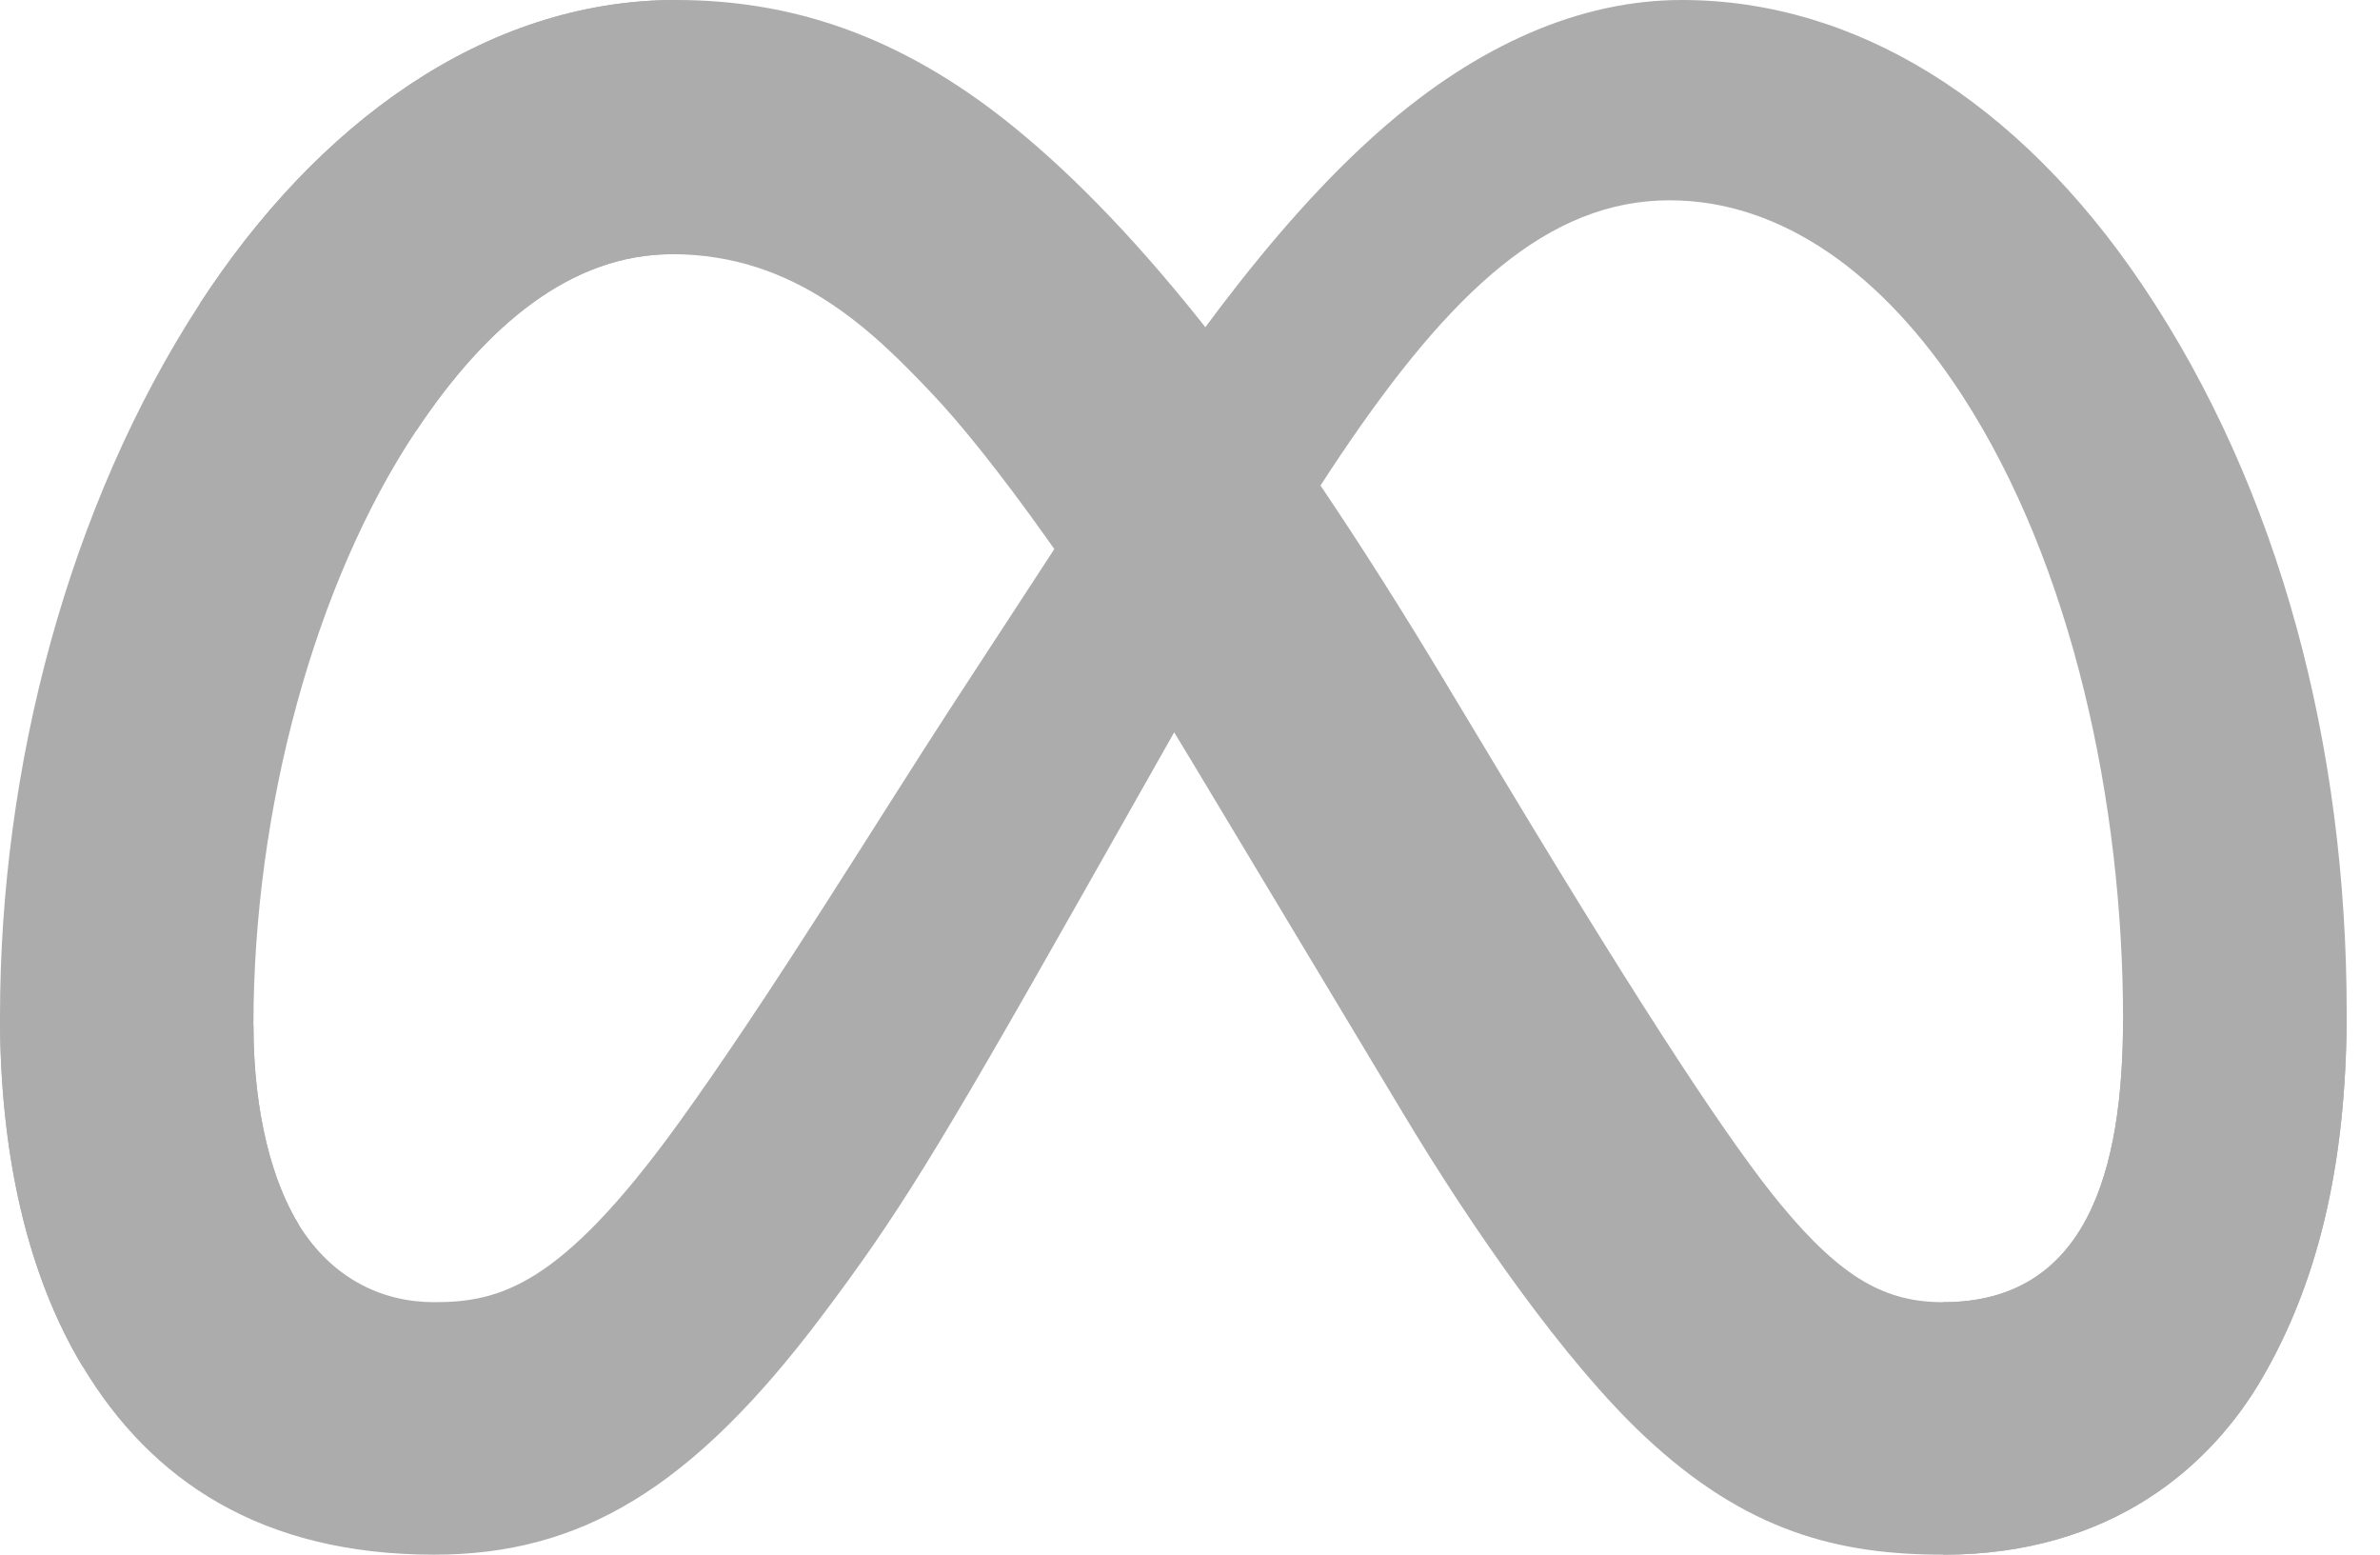
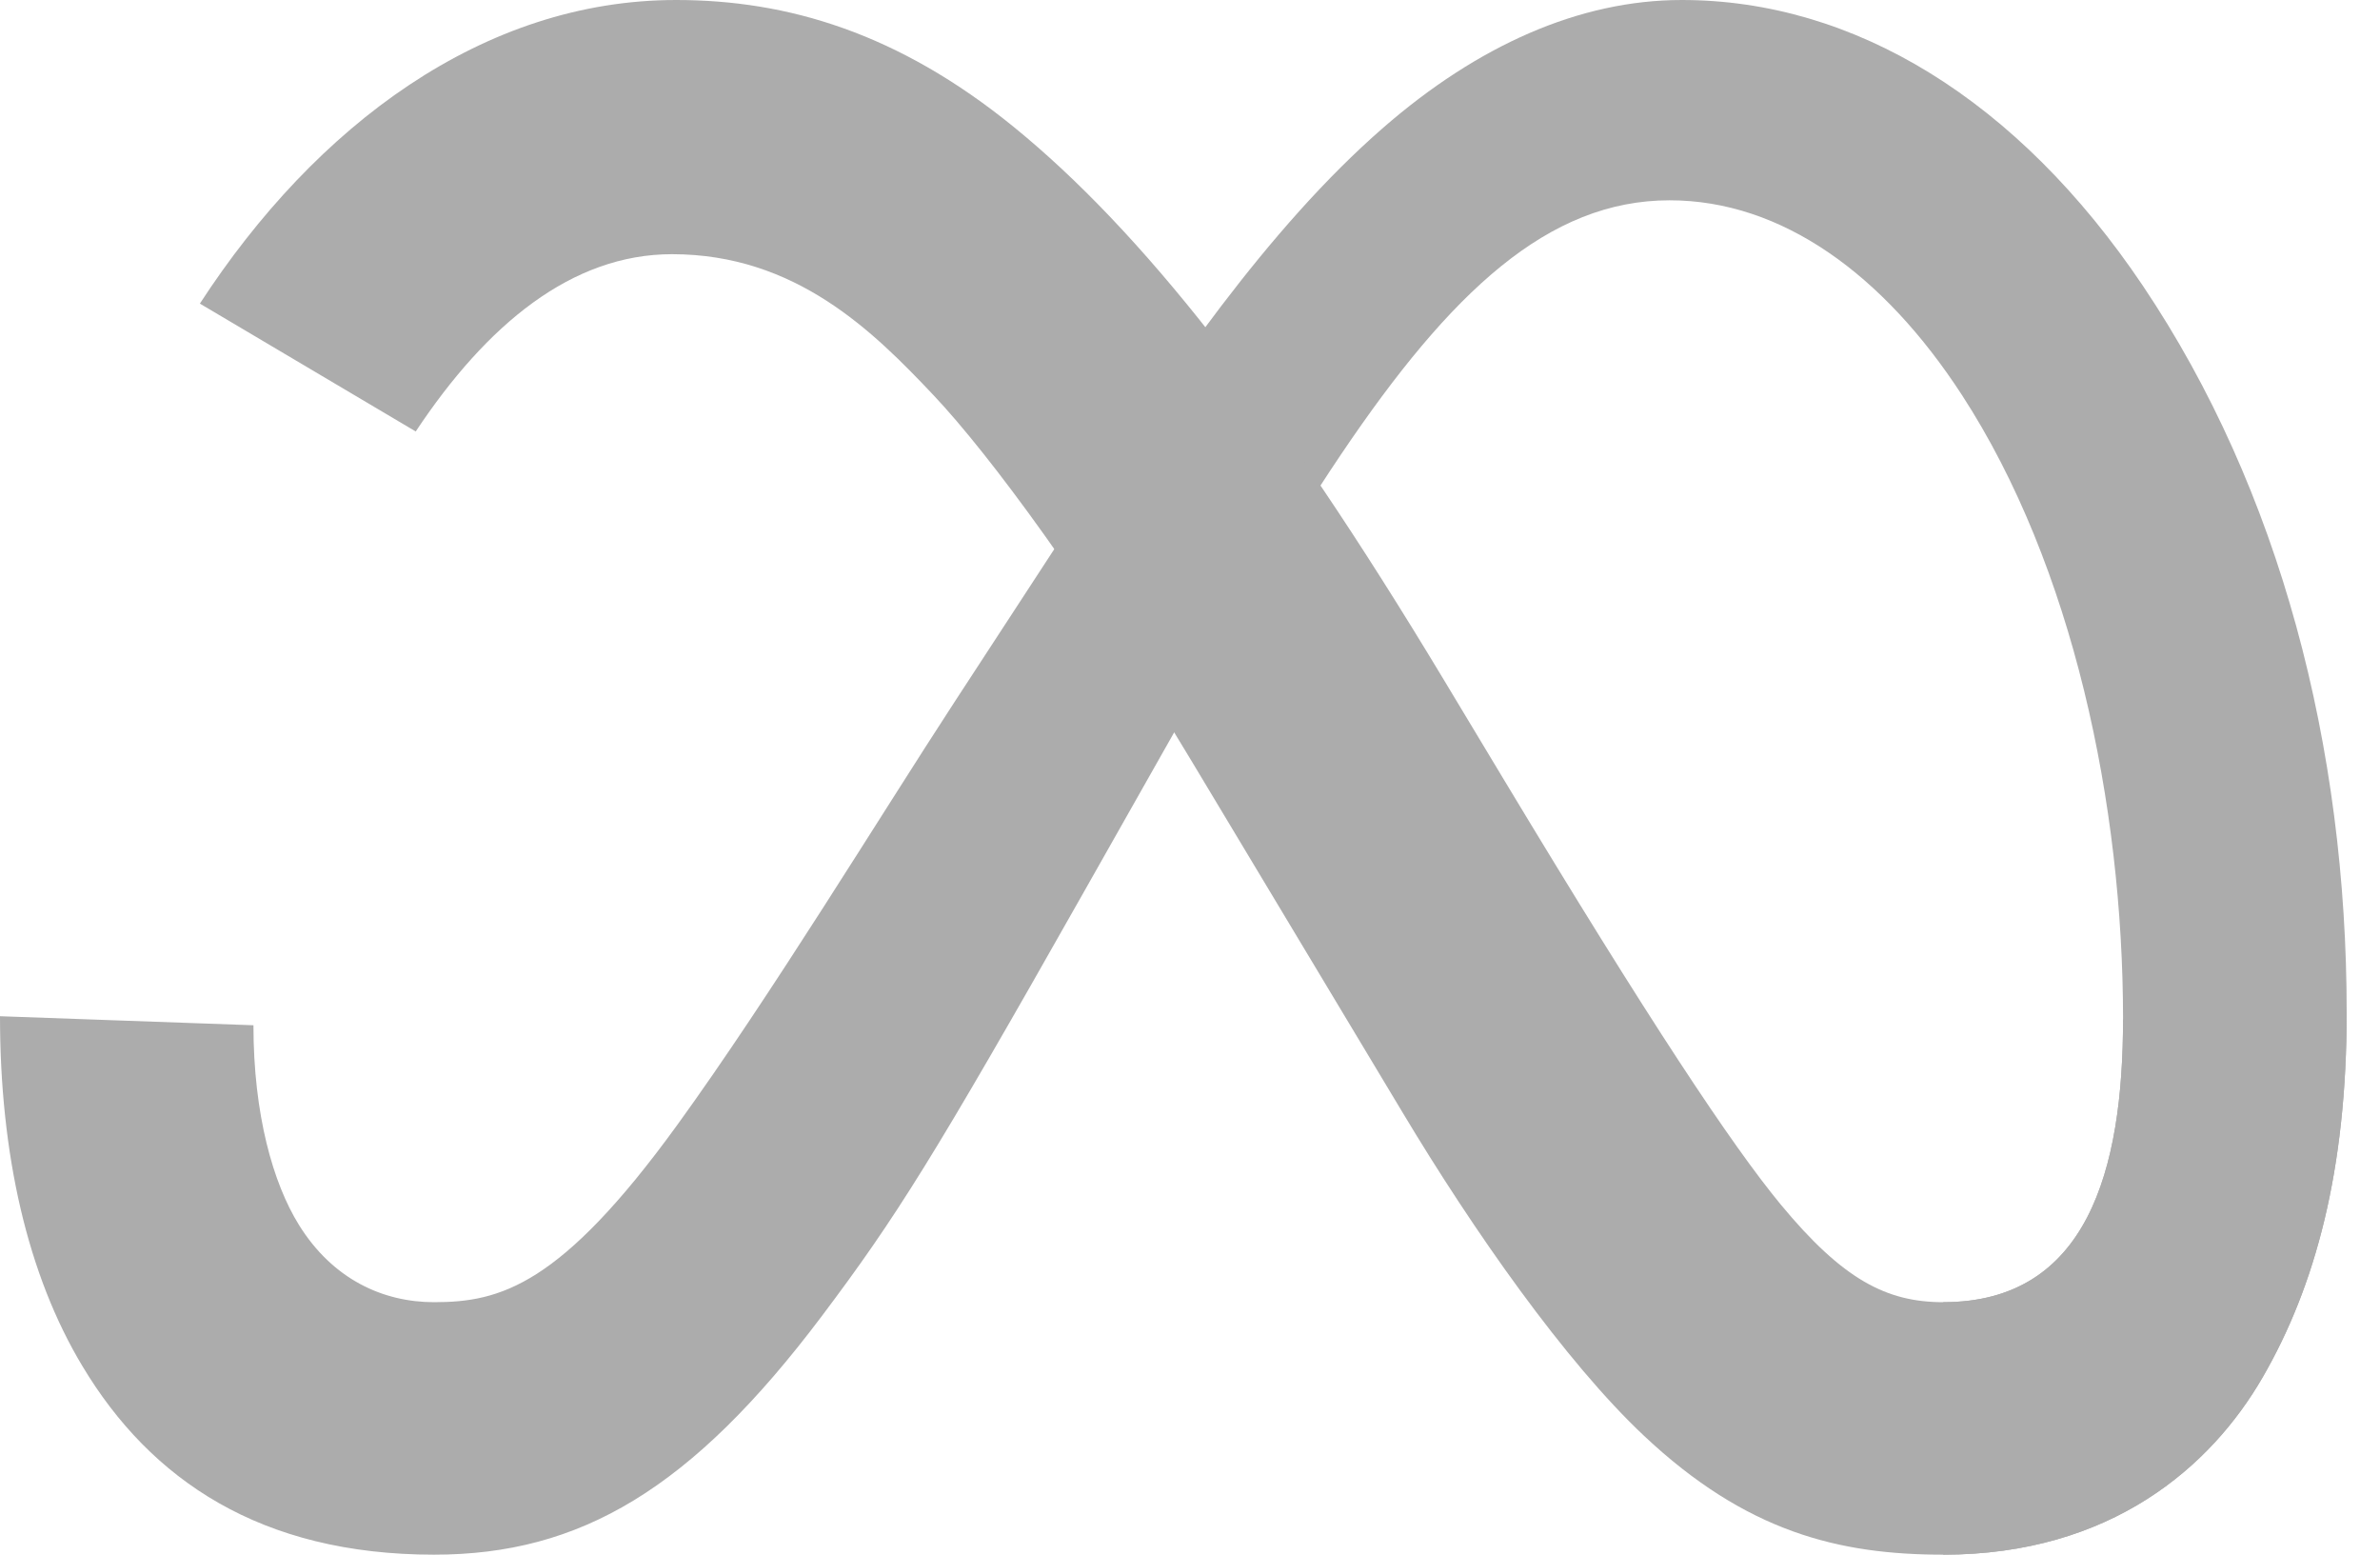
<svg xmlns="http://www.w3.org/2000/svg" width="49" height="32" viewBox="0 0 49 32" fill="none">
  <g clip-path="url(#clip0_473_3983)">
    <path d="M5.218 21.103C5.218 22.943 5.623 24.355 6.153 25.21C6.847 26.329 7.881 26.803 8.937 26.803C10.297 26.803 11.543 26.466 13.942 23.157C15.864 20.505 18.129 16.782 19.652 14.449L22.233 10.495C24.026 7.749 26.101 4.696 28.48 2.627C30.422 0.938 32.517 0 34.626 0C38.166 0 41.538 2.046 44.118 5.882C46.943 10.084 48.314 15.377 48.314 20.838C48.314 24.085 47.672 26.471 46.58 28.356C45.525 30.179 43.468 32 40.009 32V26.803C42.971 26.803 43.71 24.089 43.71 20.983C43.71 16.556 42.675 11.644 40.395 8.134C38.777 5.644 36.681 4.123 34.374 4.123C31.879 4.123 29.871 6 27.615 9.345C26.415 11.123 25.183 13.289 23.801 15.734L22.279 18.423C19.221 23.829 18.446 25.061 16.917 27.093C14.237 30.651 11.949 32 8.937 32C5.363 32 3.103 30.457 1.704 28.131C0.561 26.237 0 23.75 0 20.917L5.218 21.103Z" fill="#ACACAC" />
    <path d="M4.115 6.249C6.507 2.572 9.96 0 13.92 0C16.213 0 18.493 0.677 20.874 2.615C23.478 4.735 26.254 8.225 29.716 13.976L30.958 16.04C33.956 21.02 35.661 23.581 36.659 24.789C37.942 26.34 38.841 26.803 40.009 26.803C42.971 26.803 43.71 24.089 43.71 20.983L48.314 20.838C48.314 24.085 47.672 26.471 46.58 28.356C45.525 30.179 43.468 32 40.009 32C37.858 32 35.953 31.534 33.846 29.552C32.227 28.031 30.333 25.329 28.877 22.899L24.543 15.682C22.369 12.059 20.375 9.359 19.221 8.136C17.979 6.821 16.383 5.232 13.836 5.232C11.774 5.232 10.024 6.675 8.559 8.881L4.115 6.249Z" fill="#ACACAC" />
-     <path d="M13.836 5.232C11.774 5.232 10.024 6.675 8.559 8.881C6.487 11.999 5.218 16.643 5.218 21.103C5.218 22.943 5.623 24.355 6.153 25.21L1.704 28.131C0.561 26.237 0 23.75 0 20.917C0 15.765 1.418 10.396 4.115 6.249C6.507 2.572 9.96 0 13.92 0L13.836 5.232Z" fill="#ACACAC" />
  </g>
  <defs>
    <clipPath id="clip0_473_3983">
      <rect width="48.314" height="32" fill="white" />
    </clipPath>
  </defs>
</svg>